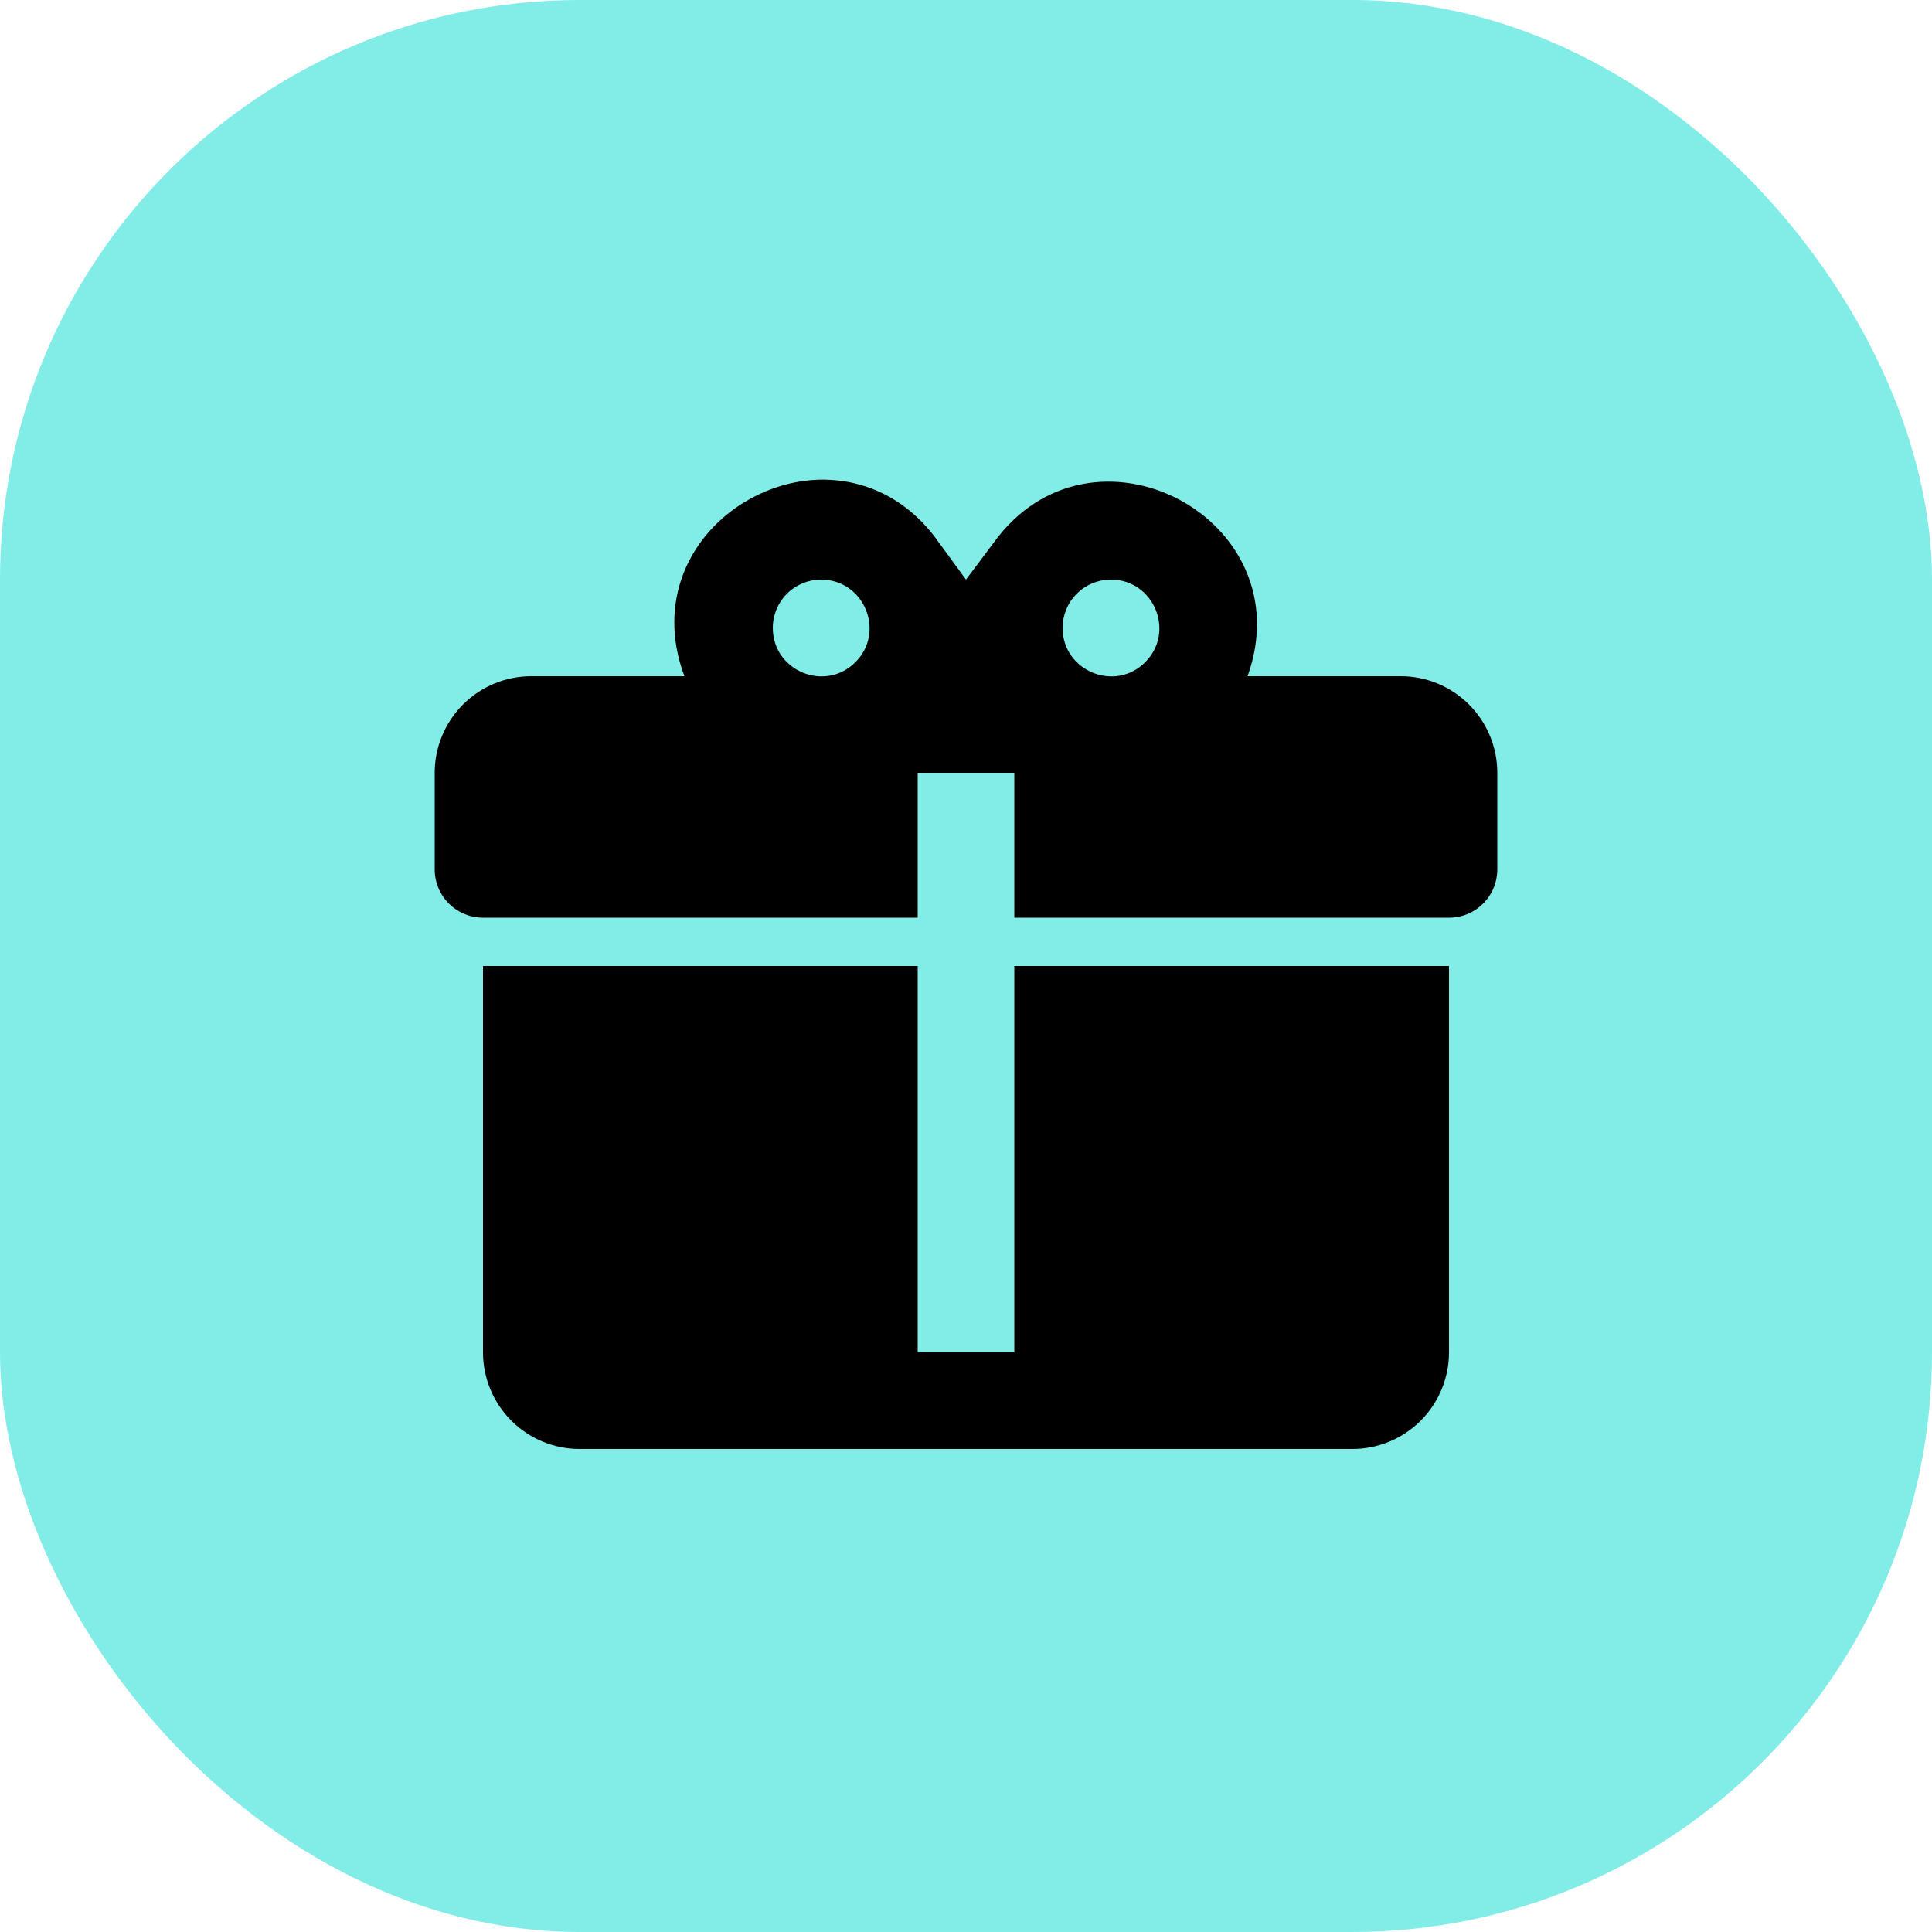
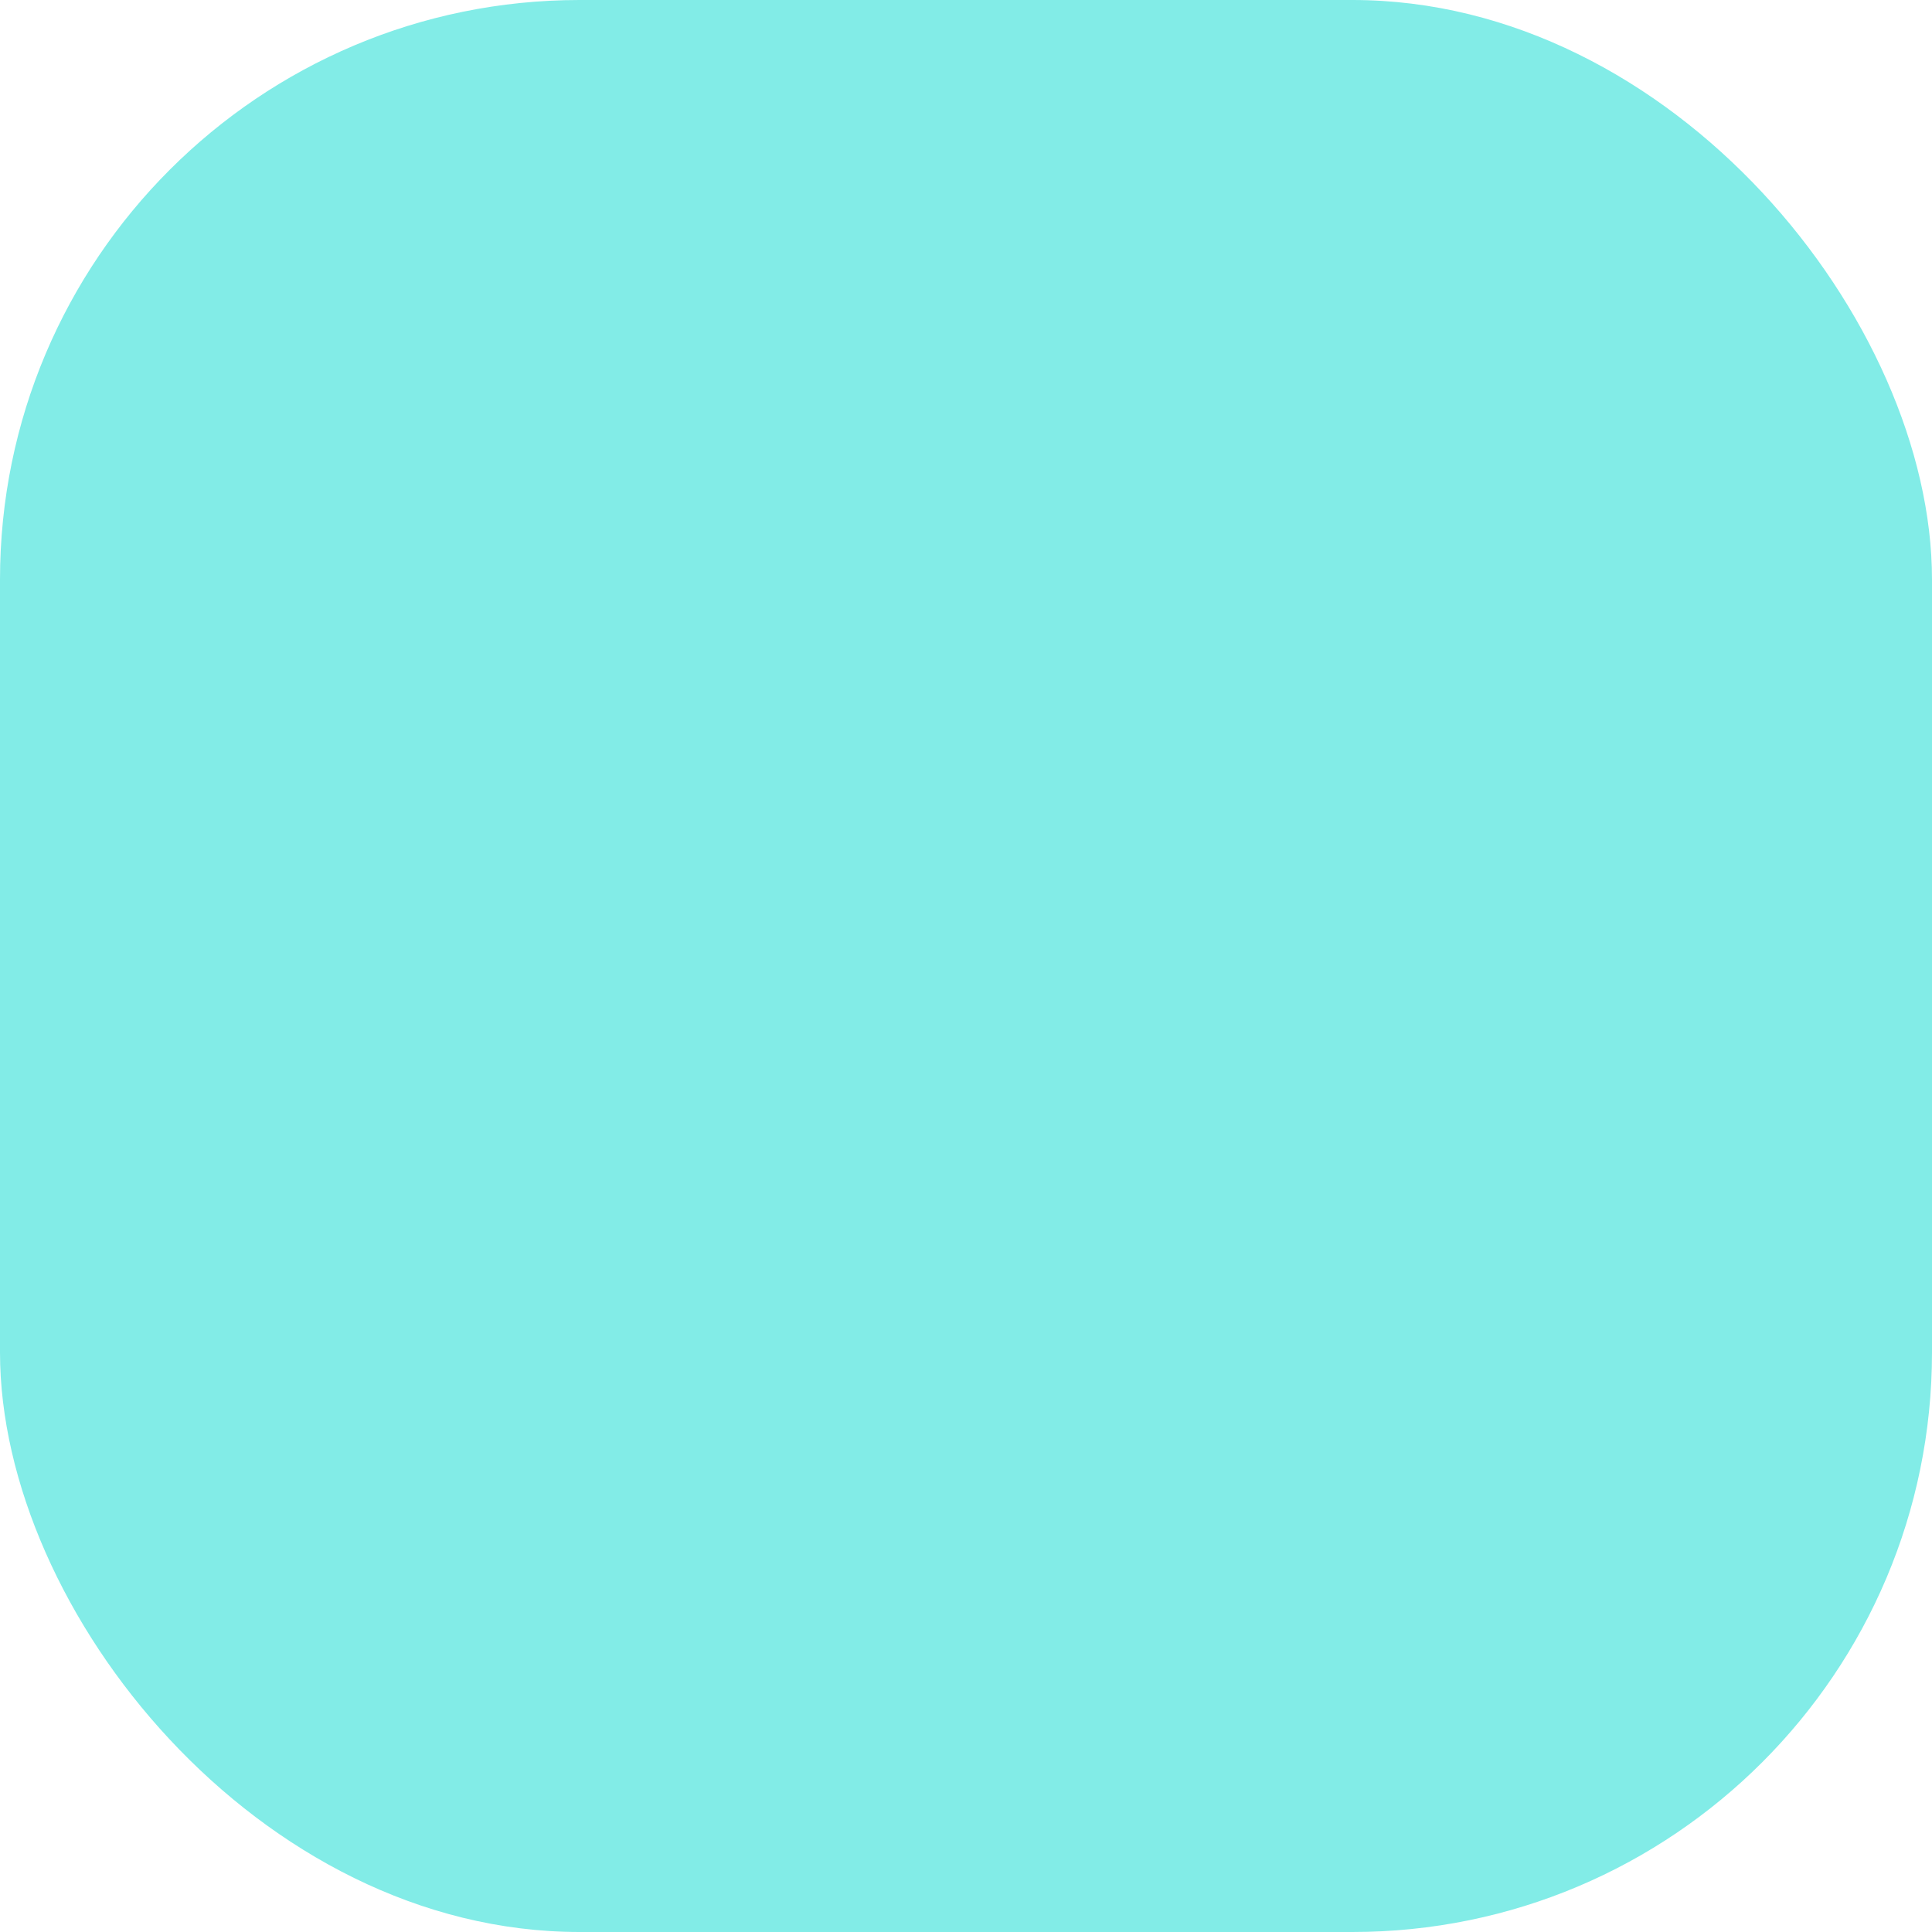
<svg xmlns="http://www.w3.org/2000/svg" width="40" height="40" viewBox="0 0 40 40" fill="none">
  <rect width="40" height="40" rx="12" fill="#82ECE7" />
-   <path d="M17.06 9.93C15.17 9.92 13.33 11.74 14.17 14H11C10.47 14 9.961 14.211 9.586 14.586C9.211 14.961 9 15.47 9 16V18C9 18.265 9.105 18.52 9.293 18.707C9.48 18.895 9.735 19 10 19H19V16H21V19H30C30.265 19 30.52 18.895 30.707 18.707C30.895 18.52 31 18.265 31 18V16C31 15.47 30.789 14.961 30.414 14.586C30.039 14.211 29.53 14 29 14H25.83C27 10.73 22.6 8.42 20.57 11.24L20 12L19.43 11.22C18.8 10.33 17.93 9.94 17.06 9.93ZM17 12C17.89 12 18.34 13.08 17.71 13.71C17.08 14.34 16 13.89 16 13C16 12.735 16.105 12.48 16.293 12.293C16.48 12.105 16.735 12 17 12ZM23 12C23.89 12 24.34 13.08 23.71 13.71C23.08 14.34 22 13.89 22 13C22 12.735 22.105 12.48 22.293 12.293C22.48 12.105 22.735 12 23 12ZM10 20V28C10 28.53 10.211 29.039 10.586 29.414C10.961 29.789 11.47 30 12 30H28C28.53 30 29.039 29.789 29.414 29.414C29.789 29.039 30 28.53 30 28V20H21V28H19V20H10Z" fill="black" />
</svg>